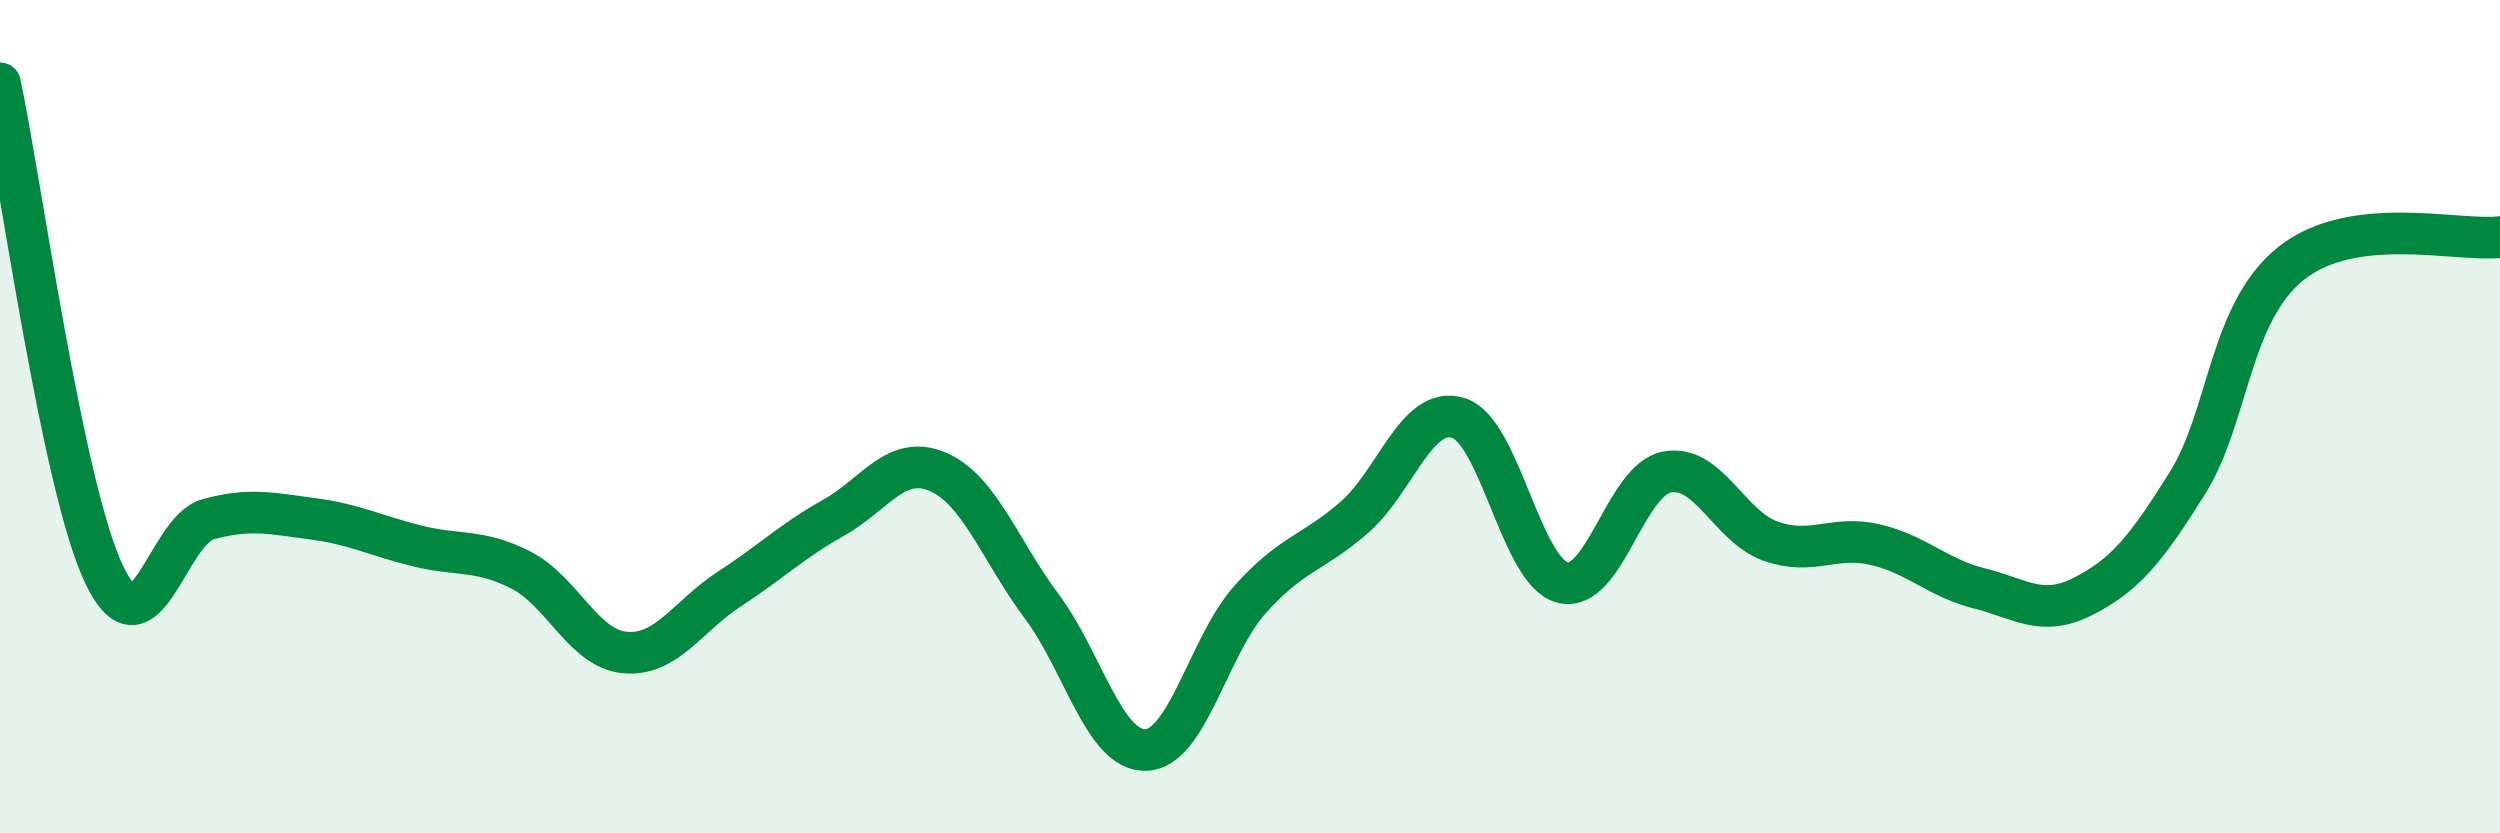
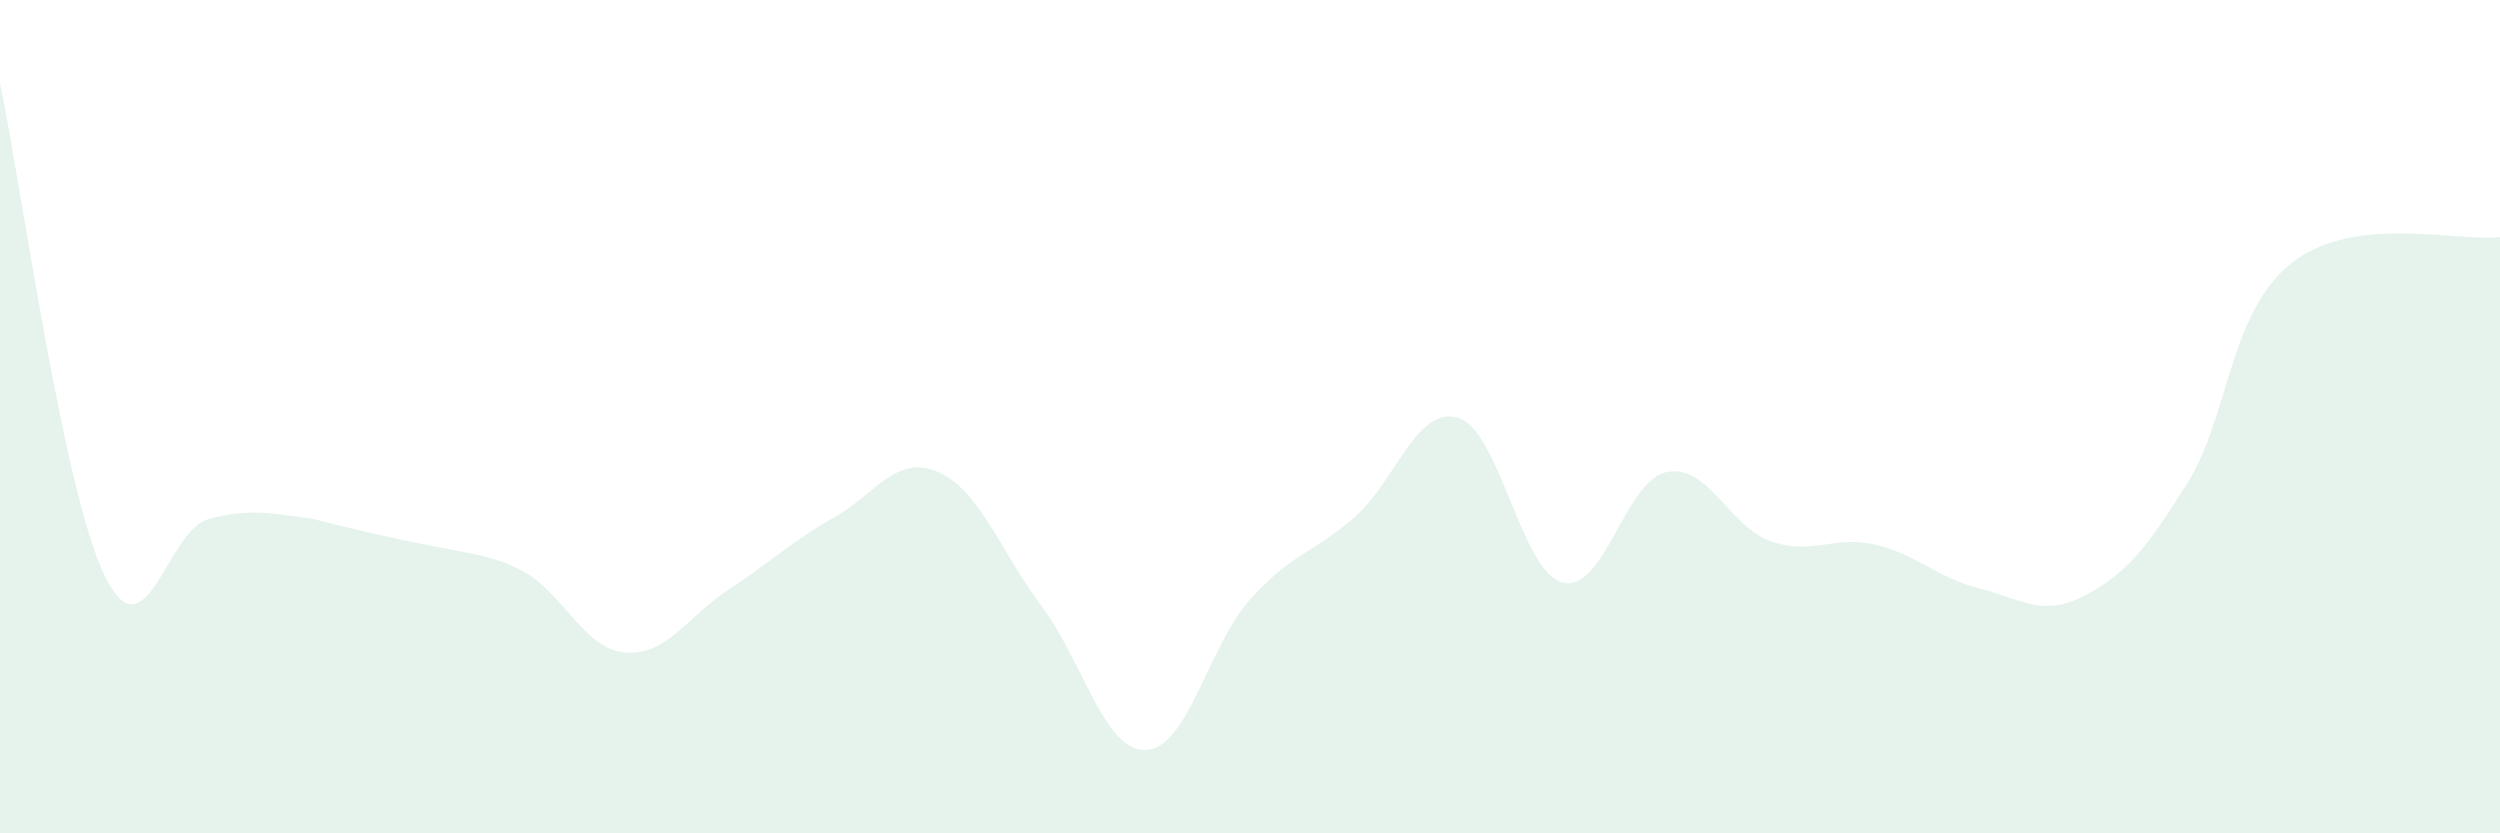
<svg xmlns="http://www.w3.org/2000/svg" width="60" height="20" viewBox="0 0 60 20">
-   <path d="M 0,2 C 0.5,4.36 1.5,11.7 2.5,13.79 C 3.5,15.88 4,12.73 5,12.46 C 6,12.19 6.5,12.32 7.5,12.45 C 8.5,12.58 9,12.85 10,13.1 C 11,13.35 11.5,13.17 12.5,13.68 C 13.5,14.19 14,15.57 15,15.66 C 16,15.75 16.5,14.79 17.5,14.14 C 18.5,13.49 19,12.99 20,12.43 C 21,11.87 21.5,10.9 22.5,11.32 C 23.5,11.74 24,13.21 25,14.55 C 26,15.89 26.5,18.03 27.5,18 C 28.5,17.97 29,15.51 30,14.39 C 31,13.27 31.5,13.29 32.5,12.42 C 33.5,11.55 34,9.72 35,10.03 C 36,10.34 36.5,13.72 37.5,13.98 C 38.5,14.24 39,11.53 40,11.33 C 41,11.13 41.5,12.64 42.5,12.99 C 43.5,13.34 44,12.84 45,13.07 C 46,13.3 46.5,13.87 47.5,14.12 C 48.5,14.37 49,14.82 50,14.31 C 51,13.8 51.5,13.19 52.5,11.59 C 53.5,9.99 53.5,7.49 55,6.31 C 56.5,5.13 59,5.81 60,5.69L60 20L0 20Z" fill="#008740" opacity="0.1" stroke-linecap="round" stroke-linejoin="round" />
-   <path d="M 0,2 C 0.5,4.36 1.5,11.7 2.5,13.79 C 3.5,15.88 4,12.73 5,12.46 C 6,12.19 6.5,12.32 7.5,12.45 C 8.5,12.58 9,12.85 10,13.1 C 11,13.35 11.5,13.17 12.5,13.68 C 13.5,14.19 14,15.57 15,15.66 C 16,15.75 16.5,14.79 17.5,14.14 C 18.5,13.49 19,12.99 20,12.43 C 21,11.87 21.5,10.9 22.5,11.32 C 23.5,11.74 24,13.21 25,14.55 C 26,15.89 26.5,18.03 27.5,18 C 28.5,17.97 29,15.51 30,14.39 C 31,13.27 31.5,13.29 32.5,12.42 C 33.5,11.55 34,9.72 35,10.03 C 36,10.34 36.5,13.72 37.5,13.98 C 38.5,14.24 39,11.53 40,11.33 C 41,11.13 41.5,12.64 42.5,12.99 C 43.5,13.34 44,12.84 45,13.07 C 46,13.3 46.5,13.87 47.5,14.12 C 48.5,14.37 49,14.82 50,14.31 C 51,13.8 51.5,13.19 52.5,11.59 C 53.5,9.99 53.5,7.49 55,6.31 C 56.5,5.13 59,5.81 60,5.69" stroke="#008740" stroke-width="1" fill="none" stroke-linecap="round" stroke-linejoin="round" />
+   <path d="M 0,2 C 0.5,4.36 1.5,11.7 2.5,13.79 C 3.5,15.88 4,12.73 5,12.46 C 6,12.19 6.5,12.32 7.5,12.45 C 11,13.35 11.5,13.17 12.5,13.68 C 13.5,14.19 14,15.57 15,15.66 C 16,15.75 16.5,14.79 17.5,14.14 C 18.5,13.49 19,12.99 20,12.43 C 21,11.87 21.5,10.9 22.5,11.32 C 23.5,11.74 24,13.21 25,14.55 C 26,15.89 26.5,18.03 27.5,18 C 28.5,17.97 29,15.51 30,14.39 C 31,13.27 31.5,13.29 32.5,12.42 C 33.5,11.55 34,9.72 35,10.03 C 36,10.34 36.5,13.72 37.5,13.98 C 38.5,14.24 39,11.53 40,11.33 C 41,11.13 41.5,12.64 42.5,12.99 C 43.5,13.34 44,12.84 45,13.07 C 46,13.3 46.5,13.87 47.5,14.12 C 48.5,14.37 49,14.82 50,14.31 C 51,13.8 51.5,13.19 52.5,11.59 C 53.5,9.99 53.5,7.49 55,6.31 C 56.5,5.13 59,5.81 60,5.69L60 20L0 20Z" fill="#008740" opacity="0.1" stroke-linecap="round" stroke-linejoin="round" />
</svg>